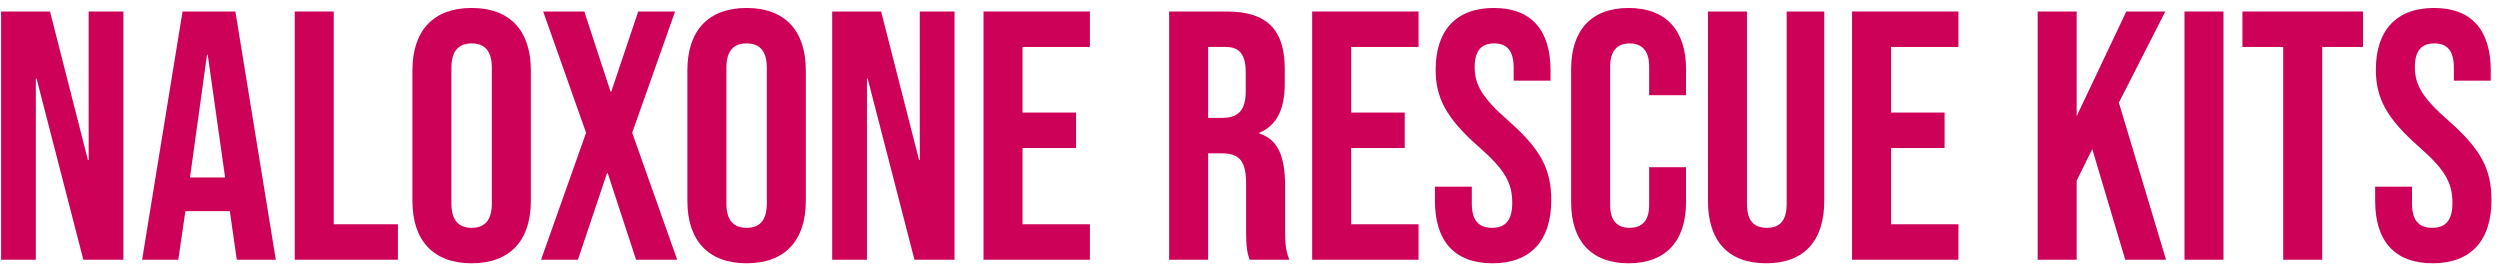
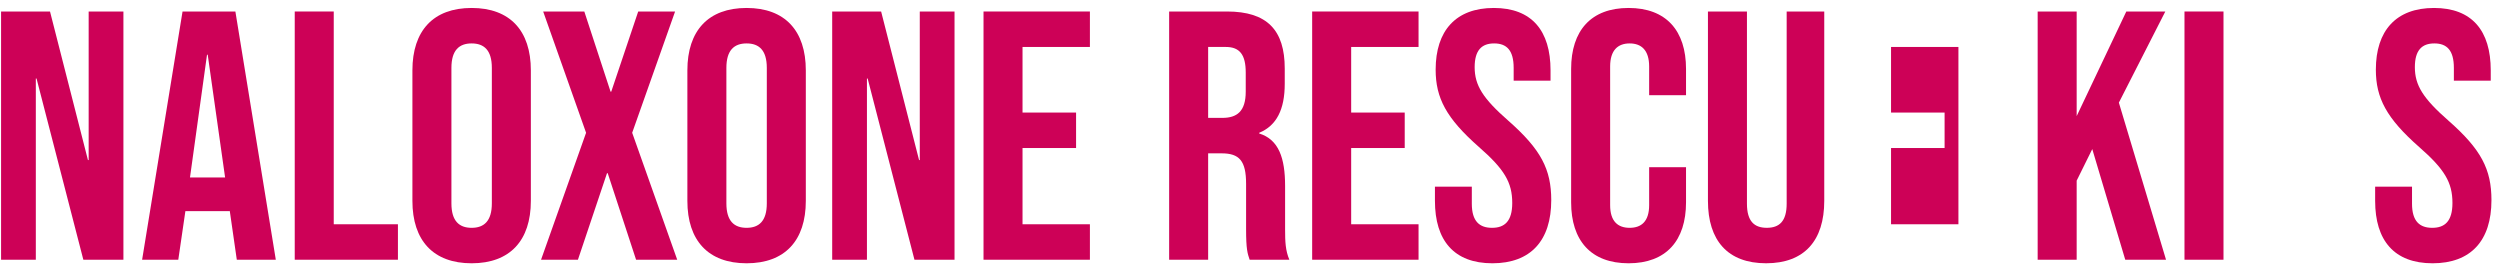
<svg xmlns="http://www.w3.org/2000/svg" width="282" height="30" viewBox="0 0 282 30" fill="none">
  <path d="M274.396 29.698C270.076 29.698 267.916 27.138 267.916 22.658V21.058H272.076V22.978C272.076 24.978 272.956 25.698 274.356 25.698C275.756 25.698 276.636 24.978 276.636 22.898C276.636 20.578 275.756 19.098 272.876 16.578C269.196 13.338 267.996 11.058 267.996 7.858C267.996 3.458 270.276 0.898 274.556 0.898C278.836 0.898 280.956 3.458 280.956 7.938V9.098H276.796V7.658C276.796 5.658 275.996 4.898 274.596 4.898C273.196 4.898 272.396 5.658 272.396 7.578C272.396 9.618 273.316 11.098 276.196 13.618C279.876 16.858 281.036 19.098 281.036 22.578C281.036 27.138 278.716 29.698 274.396 29.698Z" fill="#CD0157" />
-   <path d="M257.545 29.297V5.297H252.945V1.297H266.545V5.297H261.945V29.297H257.545Z" fill="#CD0157" />
  <path d="M246.41 29.297V1.297H250.81V29.297H246.41Z" fill="#CD0157" />
  <path d="M229.848 29.297V1.297H234.248V13.097L239.848 1.297H244.248L239.008 11.577L244.328 29.297H239.728L236.008 16.817L234.248 20.377V29.297H229.848Z" fill="#CD0157" />
-   <path d="M208.91 29.297V1.297H220.91V5.297H213.31V12.697H219.35V16.697H213.31V25.297H220.91V29.297H208.91Z" fill="#CD0157" />
+   <path d="M208.91 29.297H220.91V5.297H213.31V12.697H219.35V16.697H213.31V25.297H220.91V29.297H208.91Z" fill="#CD0157" />
  <path d="M199.216 29.697C194.896 29.697 192.656 27.137 192.656 22.657V1.297H197.056V22.977C197.056 24.977 197.896 25.697 199.296 25.697C200.696 25.697 201.536 24.977 201.536 22.977V1.297H205.776V22.657C205.776 27.137 203.536 29.697 199.216 29.697Z" fill="#CD0157" />
  <path d="M183.704 29.698C179.464 29.698 177.224 27.138 177.224 22.818V7.778C177.224 3.458 179.464 0.898 183.704 0.898C187.944 0.898 190.184 3.458 190.184 7.778V10.738H186.024V7.498C186.024 5.658 185.144 4.898 183.824 4.898C182.504 4.898 181.624 5.658 181.624 7.498V23.138C181.624 24.978 182.504 25.698 183.824 25.698C185.144 25.698 186.024 24.978 186.024 23.138V18.858H190.184V22.818C190.184 27.138 187.944 29.698 183.704 29.698Z" fill="#CD0157" />
  <path d="M168.341 29.698C164.021 29.698 161.861 27.138 161.861 22.658V21.058H166.021V22.978C166.021 24.978 166.901 25.698 168.301 25.698C169.701 25.698 170.581 24.978 170.581 22.898C170.581 20.578 169.701 19.098 166.821 16.578C163.141 13.338 161.941 11.058 161.941 7.858C161.941 3.458 164.221 0.898 168.501 0.898C172.781 0.898 174.901 3.458 174.901 7.938V9.098H170.741V7.658C170.741 5.658 169.941 4.898 168.541 4.898C167.141 4.898 166.341 5.658 166.341 7.578C166.341 9.618 167.261 11.098 170.141 13.618C173.821 16.858 174.981 19.098 174.981 22.578C174.981 27.138 172.661 29.698 168.341 29.698Z" fill="#CD0157" />
  <path d="M148.012 29.297V1.297H160.012V5.297H152.412V12.697H158.452V16.697H152.412V25.297H160.012V29.297H148.012Z" fill="#CD0157" />
  <path d="M131.879 29.297V1.297H138.399C142.959 1.297 144.919 3.417 144.919 7.737V9.457C144.919 12.337 143.999 14.177 142.039 14.977V15.057C144.239 15.737 144.959 17.817 144.959 20.977V25.897C144.959 27.257 144.999 28.257 145.439 29.297H140.959C140.719 28.577 140.559 28.137 140.559 25.857V20.737C140.559 18.137 139.799 17.297 137.799 17.297H136.279V29.297H131.879ZM136.279 13.297H137.879C139.519 13.297 140.519 12.577 140.519 10.337V8.177C140.519 6.177 139.839 5.297 138.279 5.297H136.279V13.297Z" fill="#CD0157" />
  <path d="M110.941 29.297V1.297H122.941V5.297H115.341V12.697H121.381V16.697H115.341V25.297H122.941V29.297H110.941Z" fill="#CD0157" />
  <path d="M93.871 29.297V1.297H99.391L103.671 18.057H103.751V1.297H107.671V29.297H103.151L97.871 8.857H97.791V29.297H93.871Z" fill="#CD0157" />
  <path d="M84.216 29.698C79.896 29.698 77.536 27.138 77.536 22.658V7.938C77.536 3.458 79.896 0.898 84.216 0.898C88.536 0.898 90.896 3.458 90.896 7.938V22.658C90.896 27.138 88.536 29.698 84.216 29.698ZM84.216 25.698C85.616 25.698 86.496 24.938 86.496 22.938V7.658C86.496 5.658 85.616 4.898 84.216 4.898C82.816 4.898 81.936 5.658 81.936 7.658V22.938C81.936 24.938 82.816 25.698 84.216 25.698Z" fill="#CD0157" />
  <path d="M61.03 29.297L66.11 14.977L61.27 1.297H65.91L68.87 10.337H68.95L71.99 1.297H76.15L71.31 14.977L76.39 29.297H71.75L68.55 19.537H68.47L65.19 29.297H61.03Z" fill="#CD0157" />
  <path d="M53.2 29.698C48.88 29.698 46.52 27.138 46.52 22.658V7.938C46.52 3.458 48.88 0.898 53.2 0.898C57.52 0.898 59.88 3.458 59.88 7.938V22.658C59.88 27.138 57.52 29.698 53.2 29.698ZM53.2 25.698C54.6 25.698 55.48 24.938 55.48 22.938V7.658C55.48 5.658 54.6 4.898 53.2 4.898C51.8 4.898 50.92 5.658 50.92 7.658V22.938C50.92 24.938 51.8 25.698 53.2 25.698Z" fill="#CD0157" />
  <path d="M33.246 29.297V1.297H37.646V25.297H44.886V29.297H33.246Z" fill="#CD0157" />
  <path d="M16.031 29.297L20.591 1.297H26.551L31.111 29.297H26.711L25.911 23.737V23.817H20.911L20.111 29.297H16.031ZM21.431 20.017H25.391L23.431 6.177H23.351L21.431 20.017Z" fill="#CD0157" />
  <path d="M0.121 29.297V1.297H5.641L9.921 18.057H10.001V1.297H13.921V29.297H9.401L4.121 8.857H4.041V29.297H0.121Z" fill="#CD0157" />
</svg>